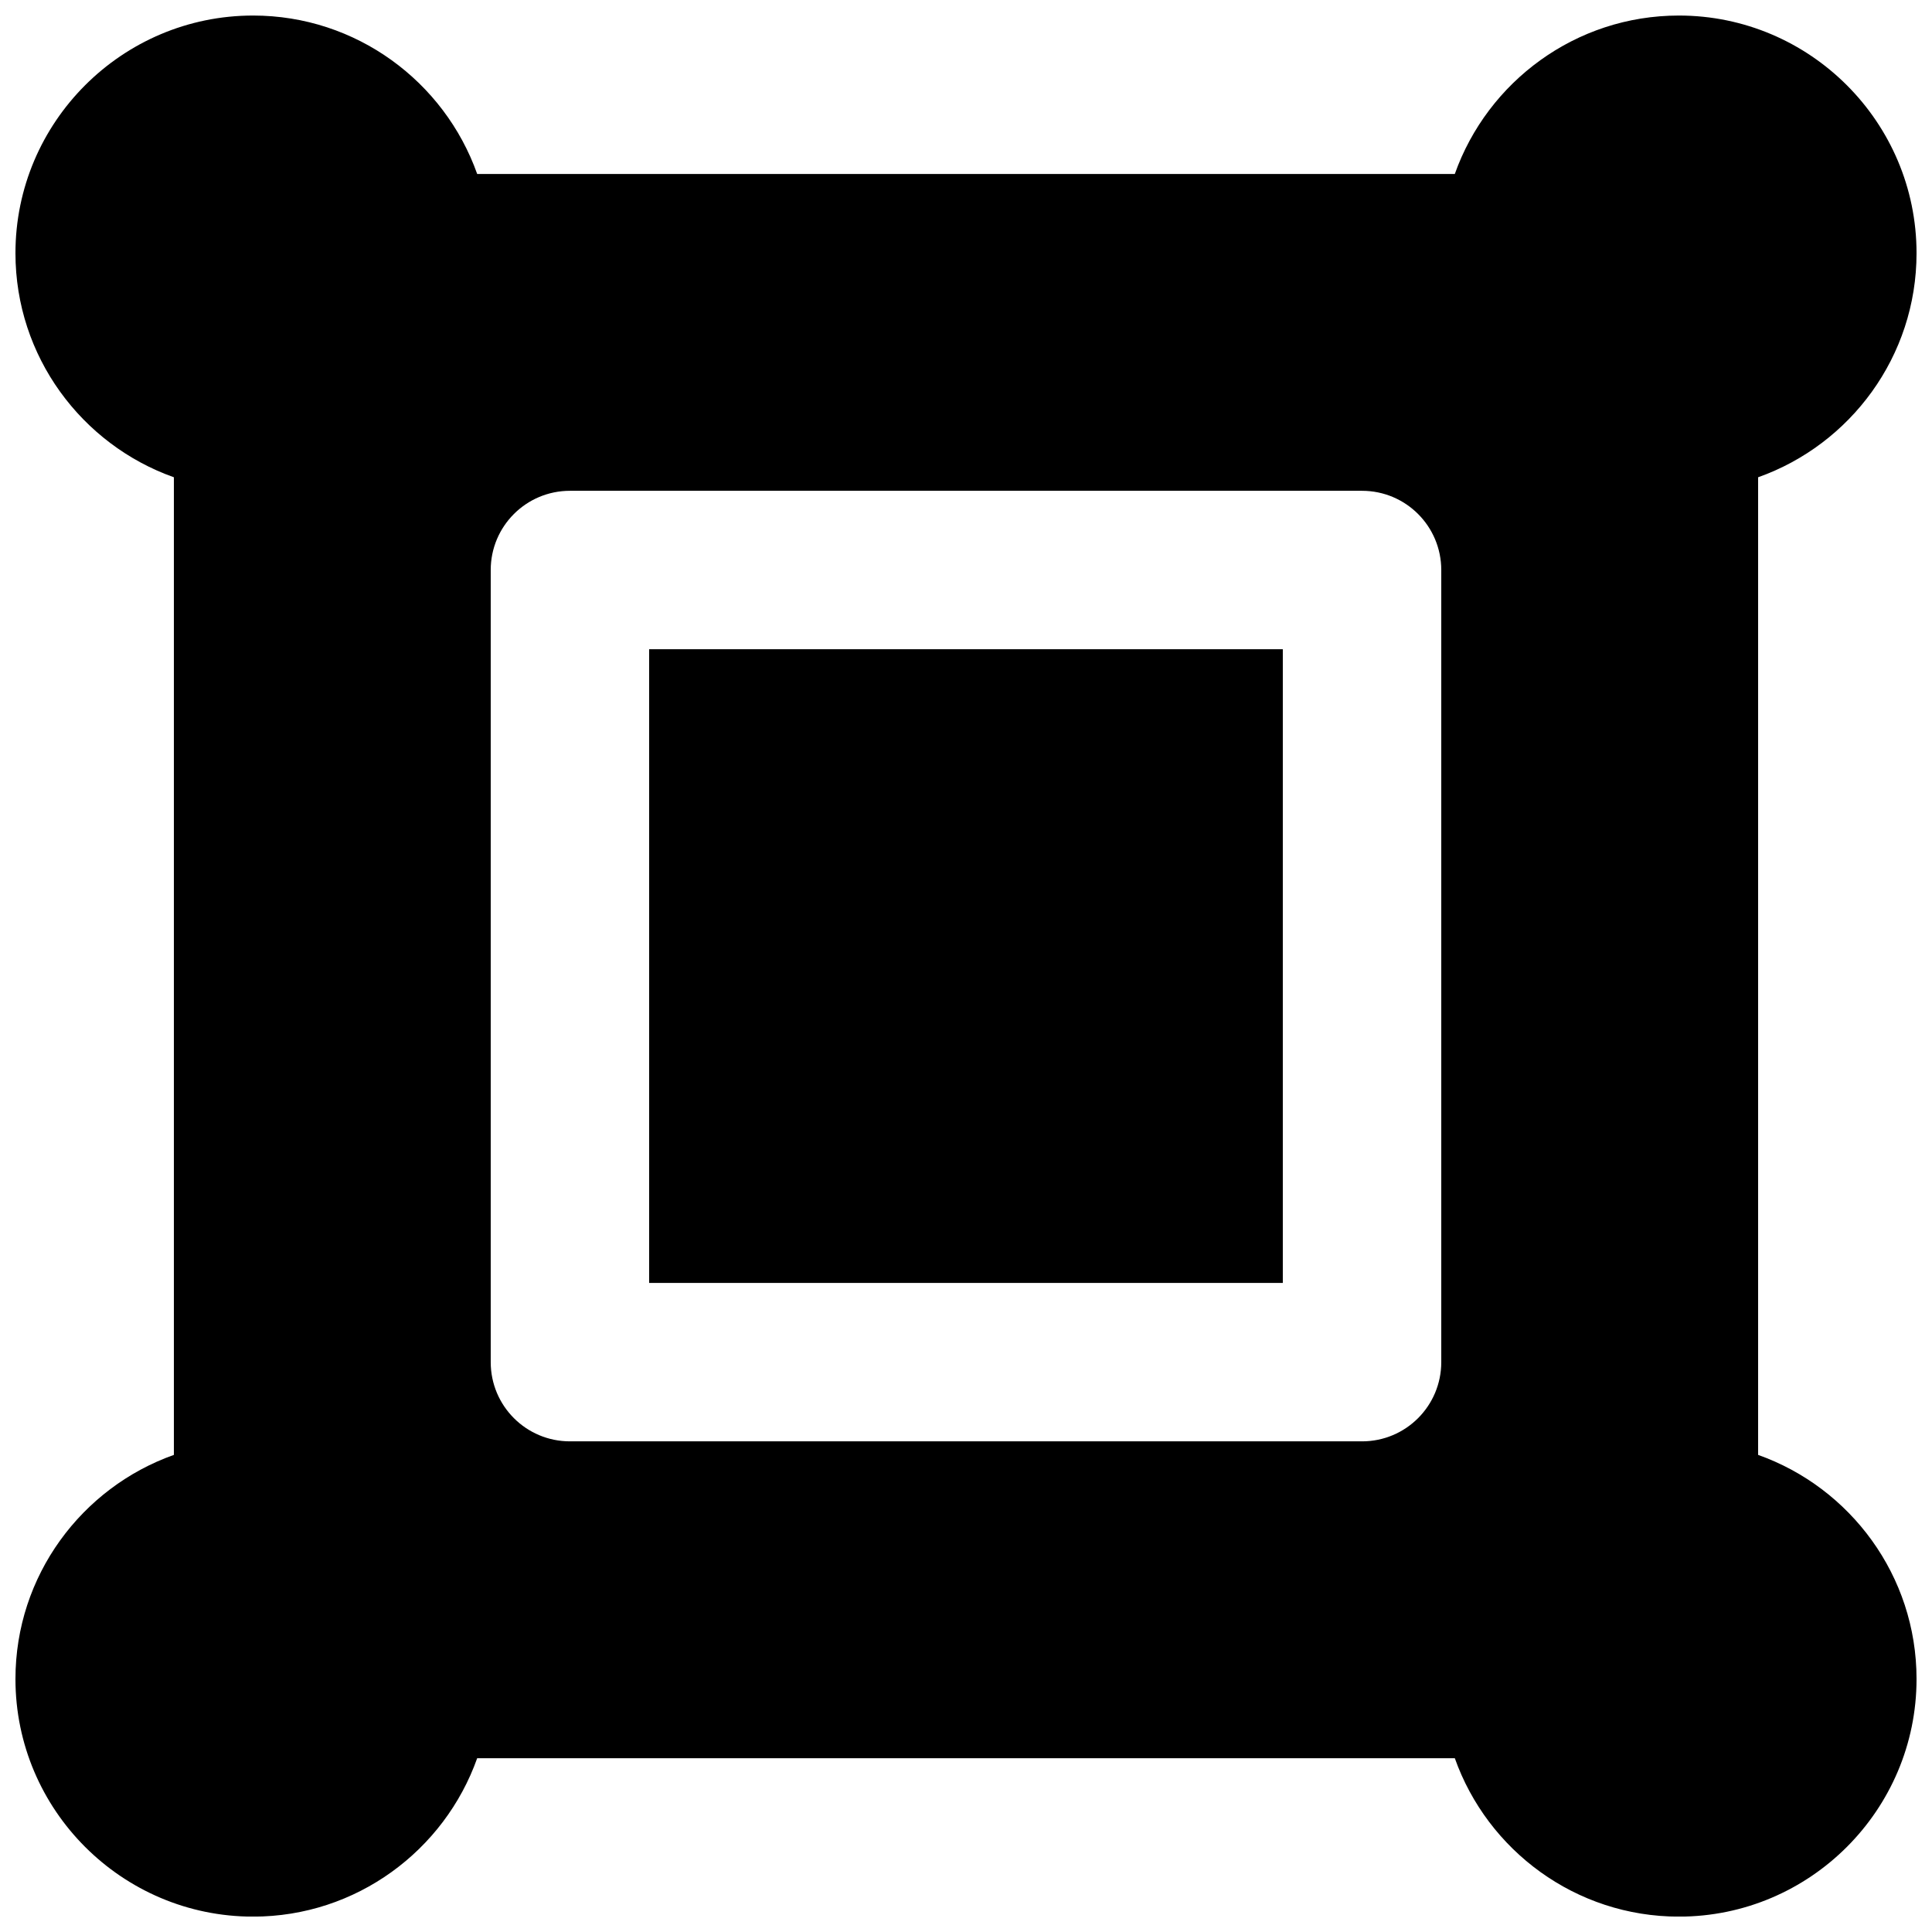
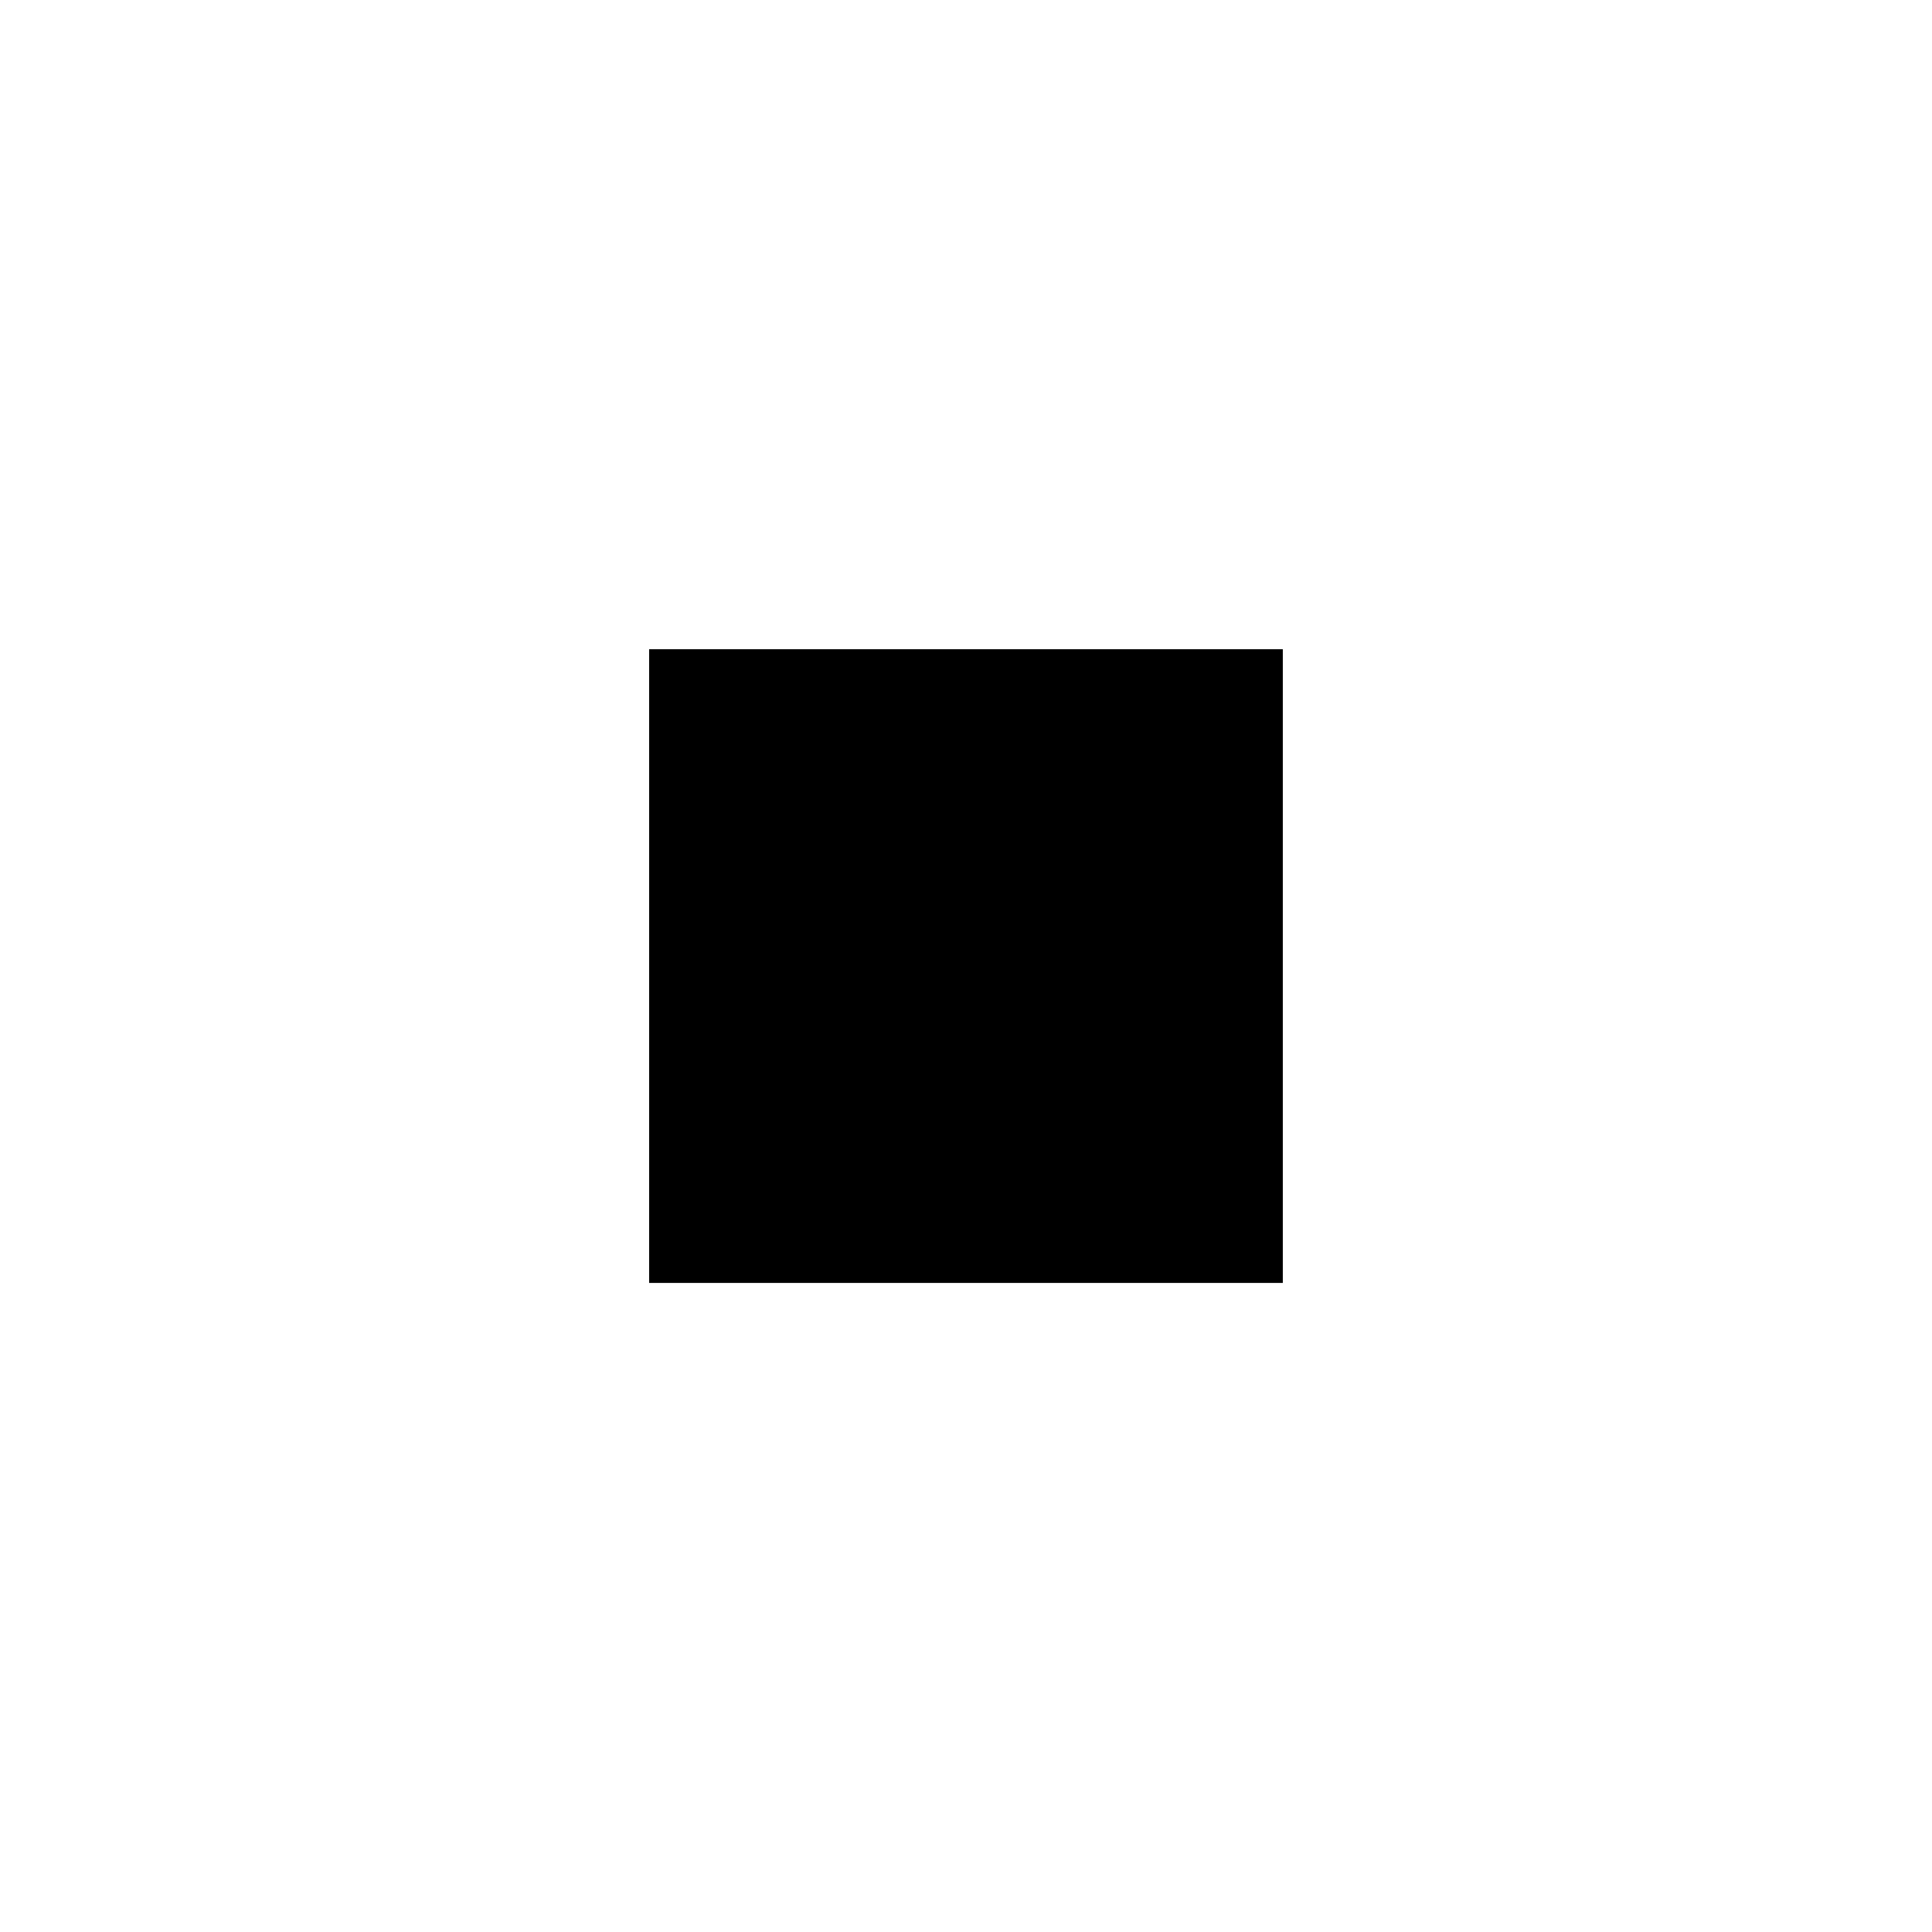
<svg xmlns="http://www.w3.org/2000/svg" width="800px" height="800px" version="1.1" viewBox="144 144 512 512">
  <defs>
    <clipPath id="a">
-       <path d="m148.09 148.09h503.81v503.81h-503.81z" />
-     </clipPath>
+       </clipPath>
  </defs>
  <path d="m316.03 483.99h167.93v-167.94h-167.93z" fill-rule="evenodd" />
  <g clip-path="url(#a)">
-     <path d="m525.95 504.98c0 11.59-9.383 20.992-20.992 20.992h-209.92c-11.609 0-20.992-9.402-20.992-20.992v-209.92c0-11.59 9.383-20.992 20.992-20.992h209.92c11.609 0 20.992 9.402 20.992 20.992zm83.969 24.582v-259.08c24.438-8.672 41.984-32.016 41.984-59.387 0-34.723-28.254-62.977-62.977-62.977-27.371 0-50.715 17.547-59.387 41.984h-259.08c-8.672-24.438-32.012-41.984-59.387-41.984-34.723 0-62.977 28.254-62.977 62.977 0 27.371 17.551 50.715 41.984 59.387v259.08c-24.434 8.672-41.984 32.016-41.984 59.387 0 34.723 28.254 62.977 62.977 62.977 27.375 0 50.715-17.551 59.387-41.984h259.08c8.672 24.434 32.016 41.984 59.387 41.984 34.723 0 62.977-28.254 62.977-62.977 0-27.371-17.547-50.715-41.984-59.387z" fill-rule="evenodd" />
-   </g>
+     </g>
</svg>